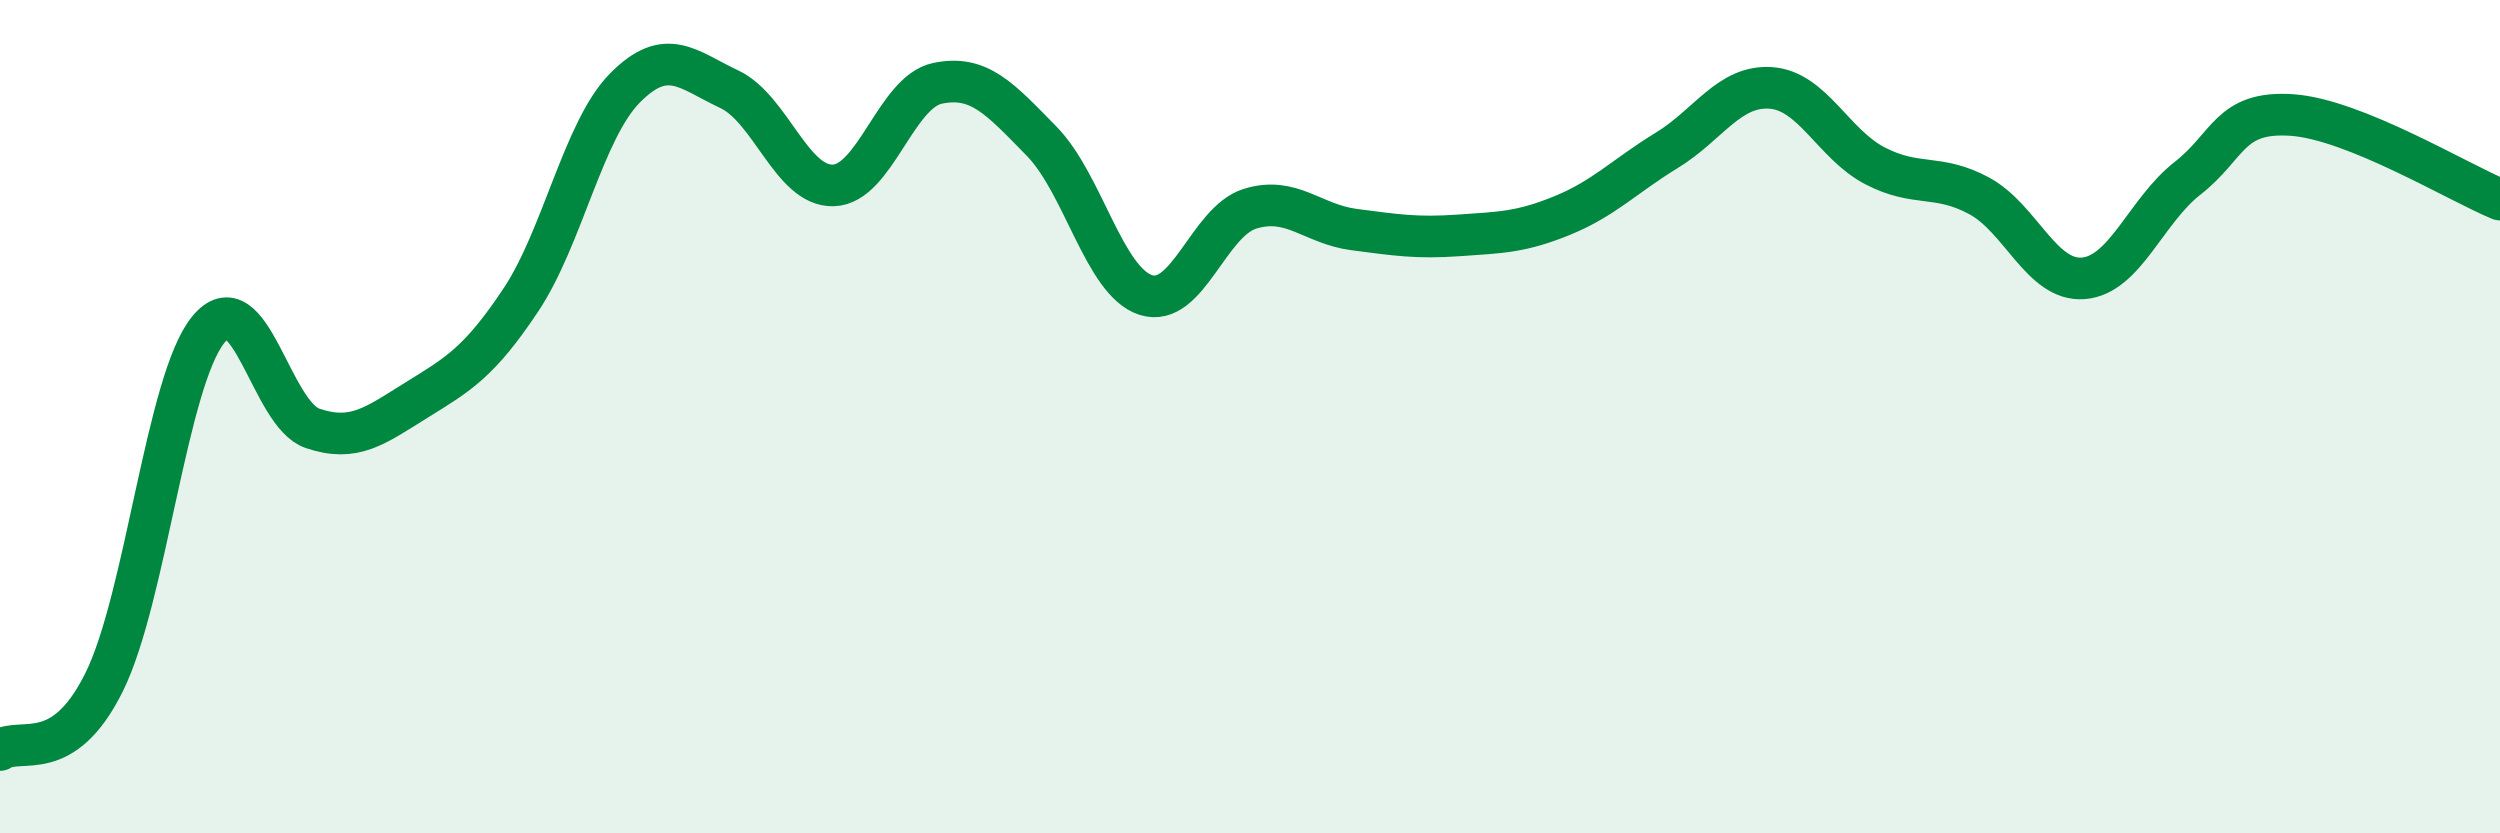
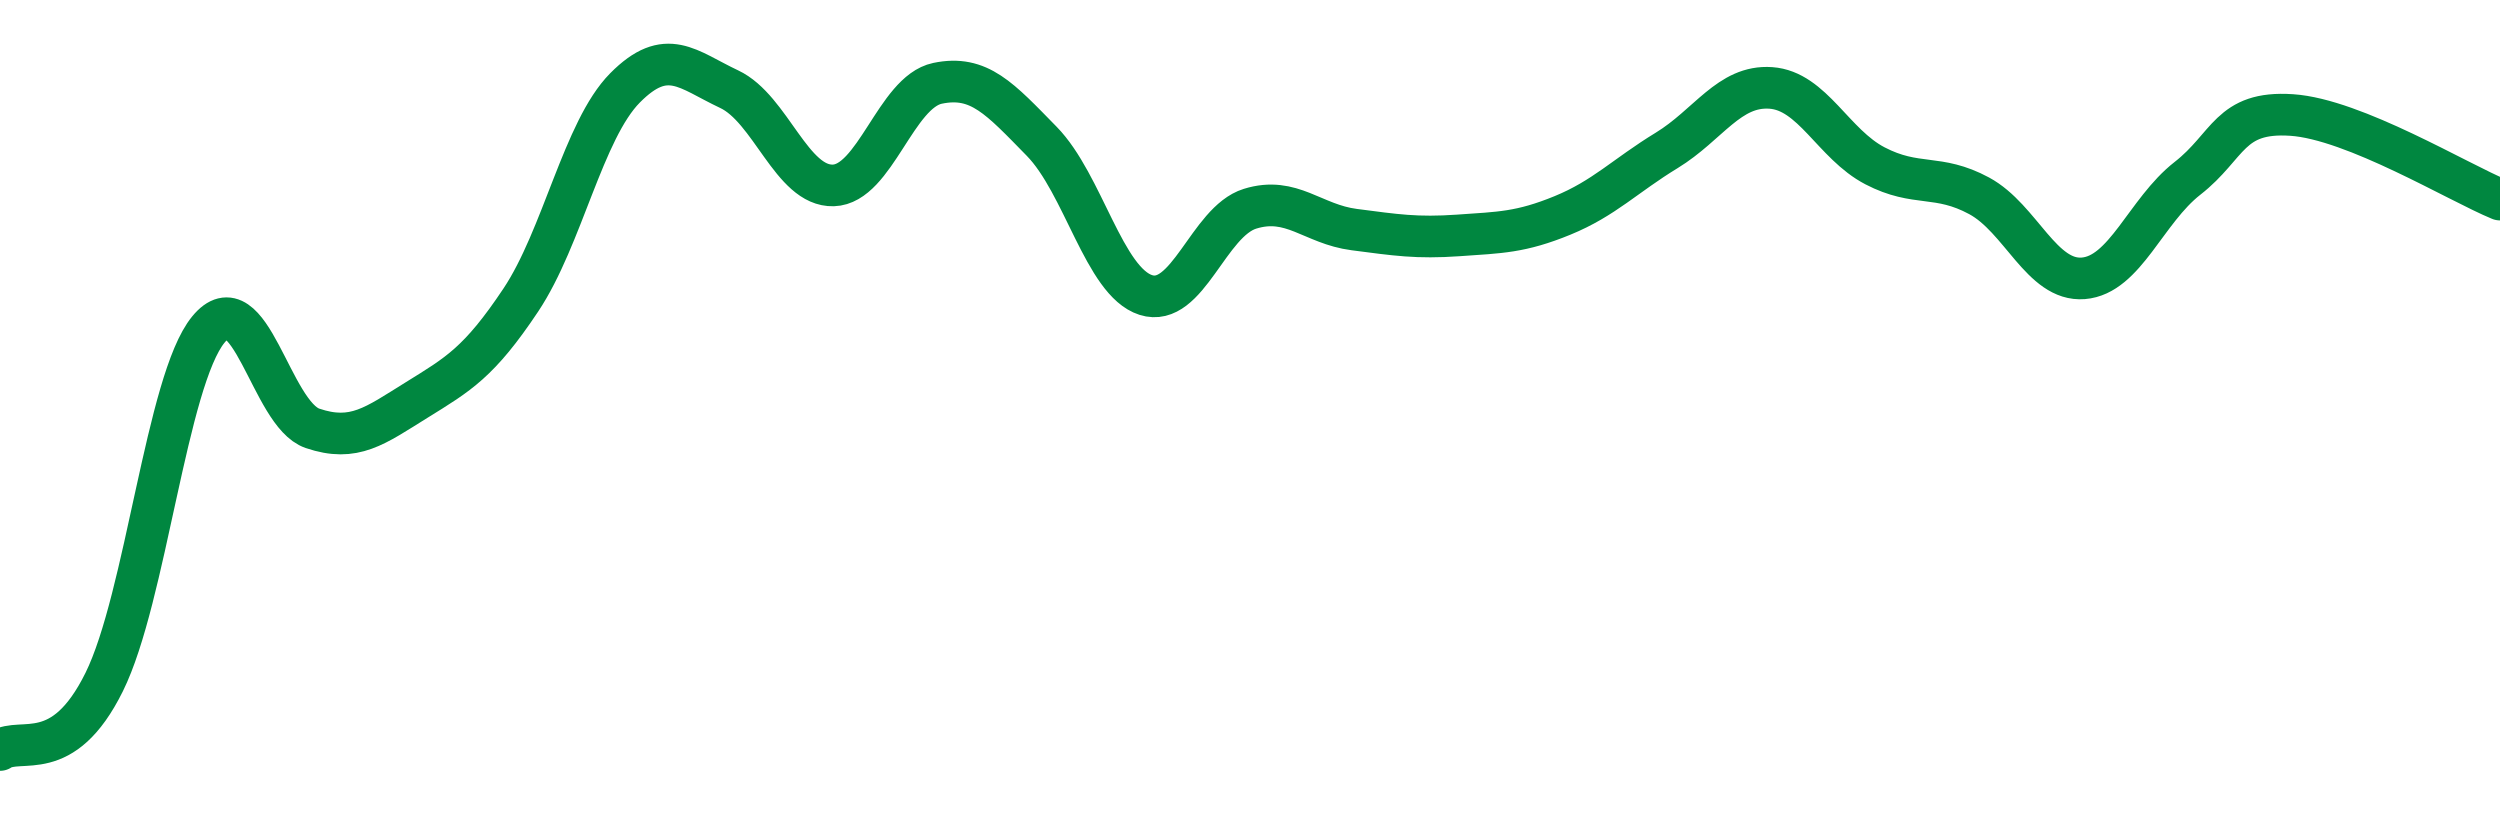
<svg xmlns="http://www.w3.org/2000/svg" width="60" height="20" viewBox="0 0 60 20">
-   <path d="M 0,18 C 0.5,17.67 1.5,18.39 2.5,16.37 C 3.5,14.35 4,9.13 5,7.91 C 6,6.69 6.5,9.94 7.5,10.28 C 8.5,10.62 9,10.22 10,9.6 C 11,8.98 11.5,8.7 12.5,7.2 C 13.5,5.7 14,3.12 15,2.11 C 16,1.1 16.5,1.67 17.5,2.14 C 18.5,2.61 19,4.48 20,4.45 C 21,4.42 21.5,2.21 22.5,2 C 23.5,1.79 24,2.37 25,3.39 C 26,4.41 26.5,6.76 27.5,7.08 C 28.5,7.4 29,5.32 30,5.01 C 31,4.7 31.5,5.38 32.5,5.51 C 33.5,5.64 34,5.72 35,5.65 C 36,5.58 36.5,5.58 37.5,5.17 C 38.5,4.76 39,4.22 40,3.61 C 41,3 41.5,2.04 42.5,2.11 C 43.5,2.18 44,3.46 45,3.98 C 46,4.5 46.5,4.16 47.5,4.7 C 48.5,5.24 49,6.76 50,6.68 C 51,6.6 51.5,5.06 52.5,4.28 C 53.5,3.5 53.5,2.66 55,2.76 C 56.5,2.86 59,4.38 60,4.79L60 20L0 20Z" fill="#008740" opacity="0.1" stroke-linecap="round" stroke-linejoin="round" />
  <path d="M 0,18 C 0.5,17.67 1.5,18.39 2.5,16.37 C 3.5,14.35 4,9.13 5,7.91 C 6,6.69 6.5,9.94 7.5,10.28 C 8.5,10.62 9,10.22 10,9.6 C 11,8.98 11.5,8.7 12.5,7.2 C 13.5,5.7 14,3.12 15,2.11 C 16,1.1 16.5,1.67 17.5,2.14 C 18.5,2.61 19,4.48 20,4.45 C 21,4.42 21.5,2.21 22.5,2 C 23.5,1.79 24,2.37 25,3.39 C 26,4.41 26.5,6.76 27.5,7.08 C 28.5,7.4 29,5.32 30,5.01 C 31,4.7 31.5,5.38 32.5,5.51 C 33.5,5.64 34,5.72 35,5.65 C 36,5.58 36.5,5.58 37.5,5.17 C 38.5,4.76 39,4.22 40,3.61 C 41,3 41.5,2.04 42.5,2.11 C 43.5,2.18 44,3.46 45,3.98 C 46,4.5 46.5,4.16 47.5,4.7 C 48.5,5.24 49,6.76 50,6.68 C 51,6.6 51.5,5.06 52.5,4.28 C 53.5,3.5 53.5,2.66 55,2.76 C 56.5,2.86 59,4.38 60,4.79" stroke="#008740" stroke-width="1" fill="none" stroke-linecap="round" stroke-linejoin="round" />
</svg>